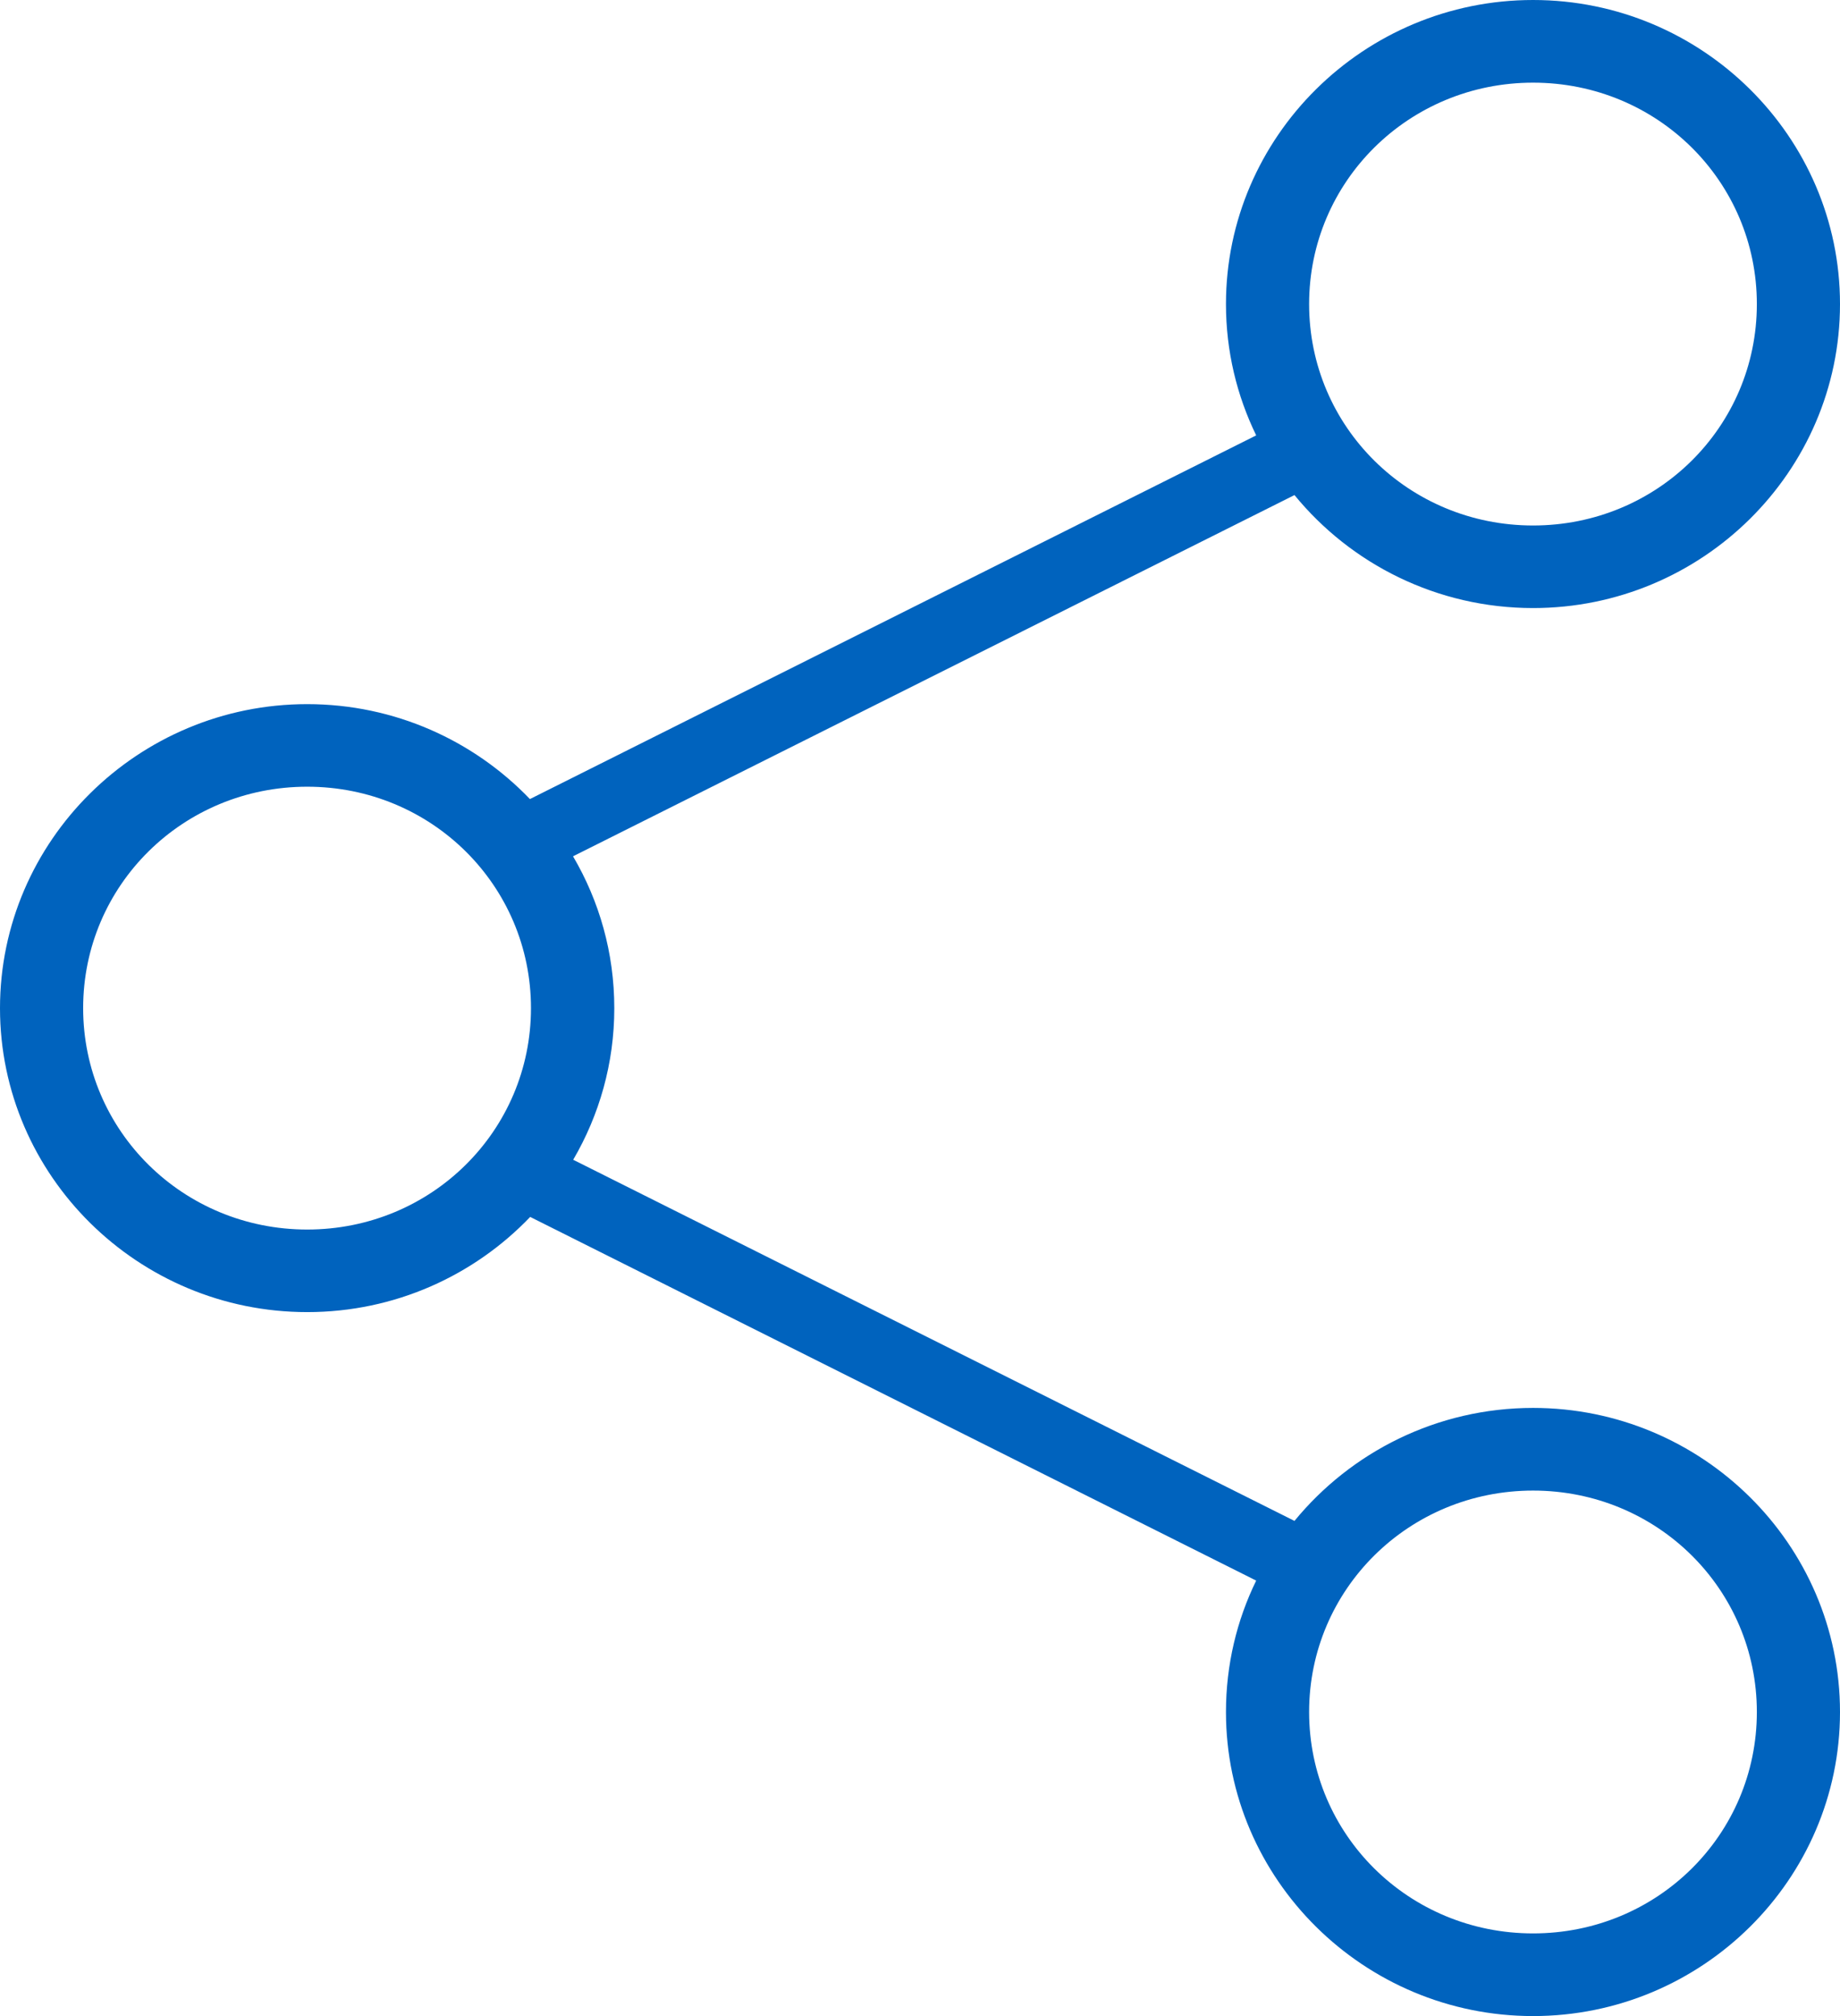
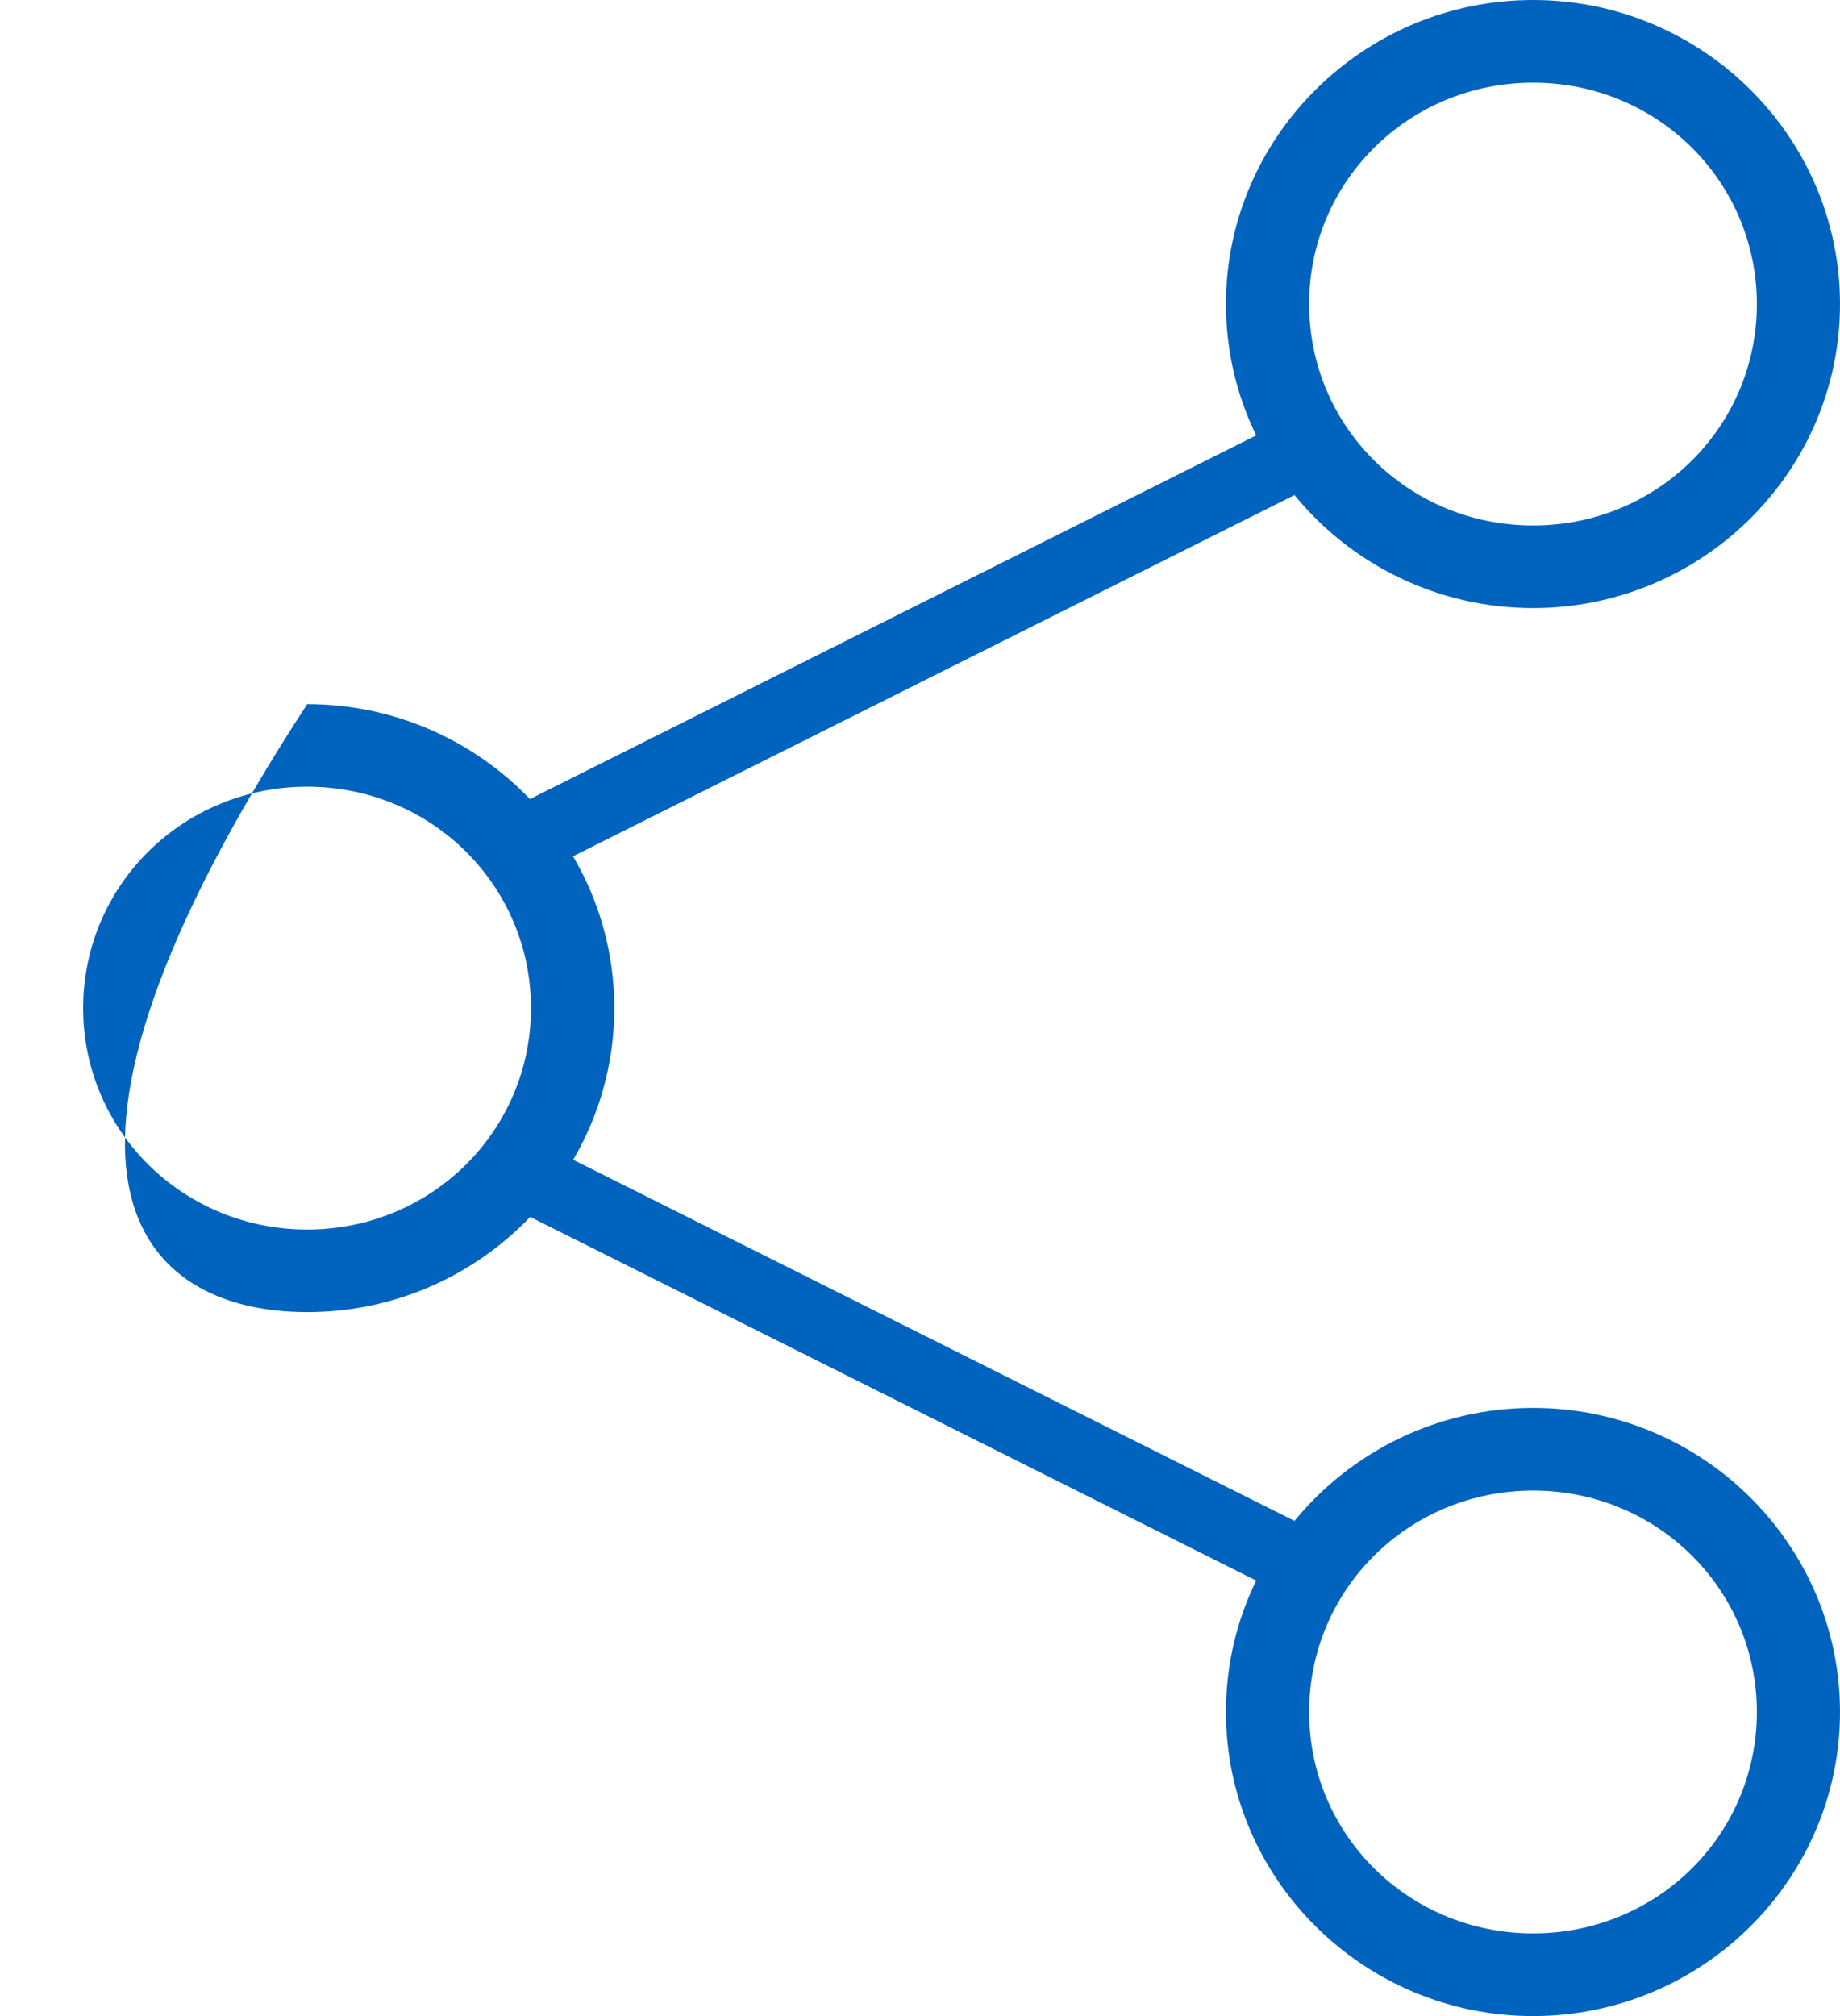
<svg xmlns="http://www.w3.org/2000/svg" width="21px" height="23px" viewBox="0 0 21 23" version="1.1">
  <g id="np_share_5079173_0C2340">
-     <path d="M17.497 0C15.567 0 13.992 1.558 13.992 3.469C13.992 4.005 14.116 4.513 14.337 4.967L6.048 9.116C5.408 8.449 4.504 8.033 3.506 8.033C1.577 8.033 0 9.59 0 11.502C0 13.413 1.576 14.969 3.506 14.969C4.506 14.969 5.411 14.552 6.051 13.883L14.337 18.032C14.115 18.486 13.992 18.995 13.992 19.531C13.992 21.442 15.568 23 17.497 23C19.427 23 21 21.442 21 19.531C21 17.62 19.427 16.062 17.497 16.062C16.4 16.062 15.418 16.566 14.774 17.351L6.542 13.231C6.84 12.721 7.011 12.131 7.011 11.502C7.011 10.871 6.84 10.279 6.54 9.769L14.774 5.648C15.417 6.434 16.4 6.937 17.497 6.937C19.426 6.937 21 5.381 21 3.469C21 1.558 19.426 0 17.497 0L17.497 0ZM17.497 0.943C18.916 0.943 20.051 2.07 20.051 3.469C20.051 4.869 18.916 5.995 17.497 5.995C16.078 5.995 14.941 4.869 14.941 3.469C14.941 2.069 16.079 0.943 17.497 0.943ZM3.506 8.975C4.925 8.975 6.06 10.102 6.06 11.501C6.06 12.901 4.924 14.027 3.506 14.027C2.088 14.027 0.949 12.901 0.949 11.501C0.949 10.101 2.087 8.975 3.506 8.975ZM17.497 17.005C18.916 17.005 20.051 18.132 20.051 19.531C20.051 20.931 18.916 22.057 17.497 22.057C16.078 22.057 14.941 20.93 14.941 19.531C14.941 18.131 16.079 17.005 17.497 17.005Z" id="Shape" fill="#0063BE" stroke="none" />
+     <path d="M17.497 0C15.567 0 13.992 1.558 13.992 3.469C13.992 4.005 14.116 4.513 14.337 4.967L6.048 9.116C5.408 8.449 4.504 8.033 3.506 8.033C0 13.413 1.576 14.969 3.506 14.969C4.506 14.969 5.411 14.552 6.051 13.883L14.337 18.032C14.115 18.486 13.992 18.995 13.992 19.531C13.992 21.442 15.568 23 17.497 23C19.427 23 21 21.442 21 19.531C21 17.62 19.427 16.062 17.497 16.062C16.4 16.062 15.418 16.566 14.774 17.351L6.542 13.231C6.84 12.721 7.011 12.131 7.011 11.502C7.011 10.871 6.84 10.279 6.54 9.769L14.774 5.648C15.417 6.434 16.4 6.937 17.497 6.937C19.426 6.937 21 5.381 21 3.469C21 1.558 19.426 0 17.497 0L17.497 0ZM17.497 0.943C18.916 0.943 20.051 2.07 20.051 3.469C20.051 4.869 18.916 5.995 17.497 5.995C16.078 5.995 14.941 4.869 14.941 3.469C14.941 2.069 16.079 0.943 17.497 0.943ZM3.506 8.975C4.925 8.975 6.06 10.102 6.06 11.501C6.06 12.901 4.924 14.027 3.506 14.027C2.088 14.027 0.949 12.901 0.949 11.501C0.949 10.101 2.087 8.975 3.506 8.975ZM17.497 17.005C18.916 17.005 20.051 18.132 20.051 19.531C20.051 20.931 18.916 22.057 17.497 22.057C16.078 22.057 14.941 20.93 14.941 19.531C14.941 18.131 16.079 17.005 17.497 17.005Z" id="Shape" fill="#0063BE" stroke="none" />
  </g>
</svg>